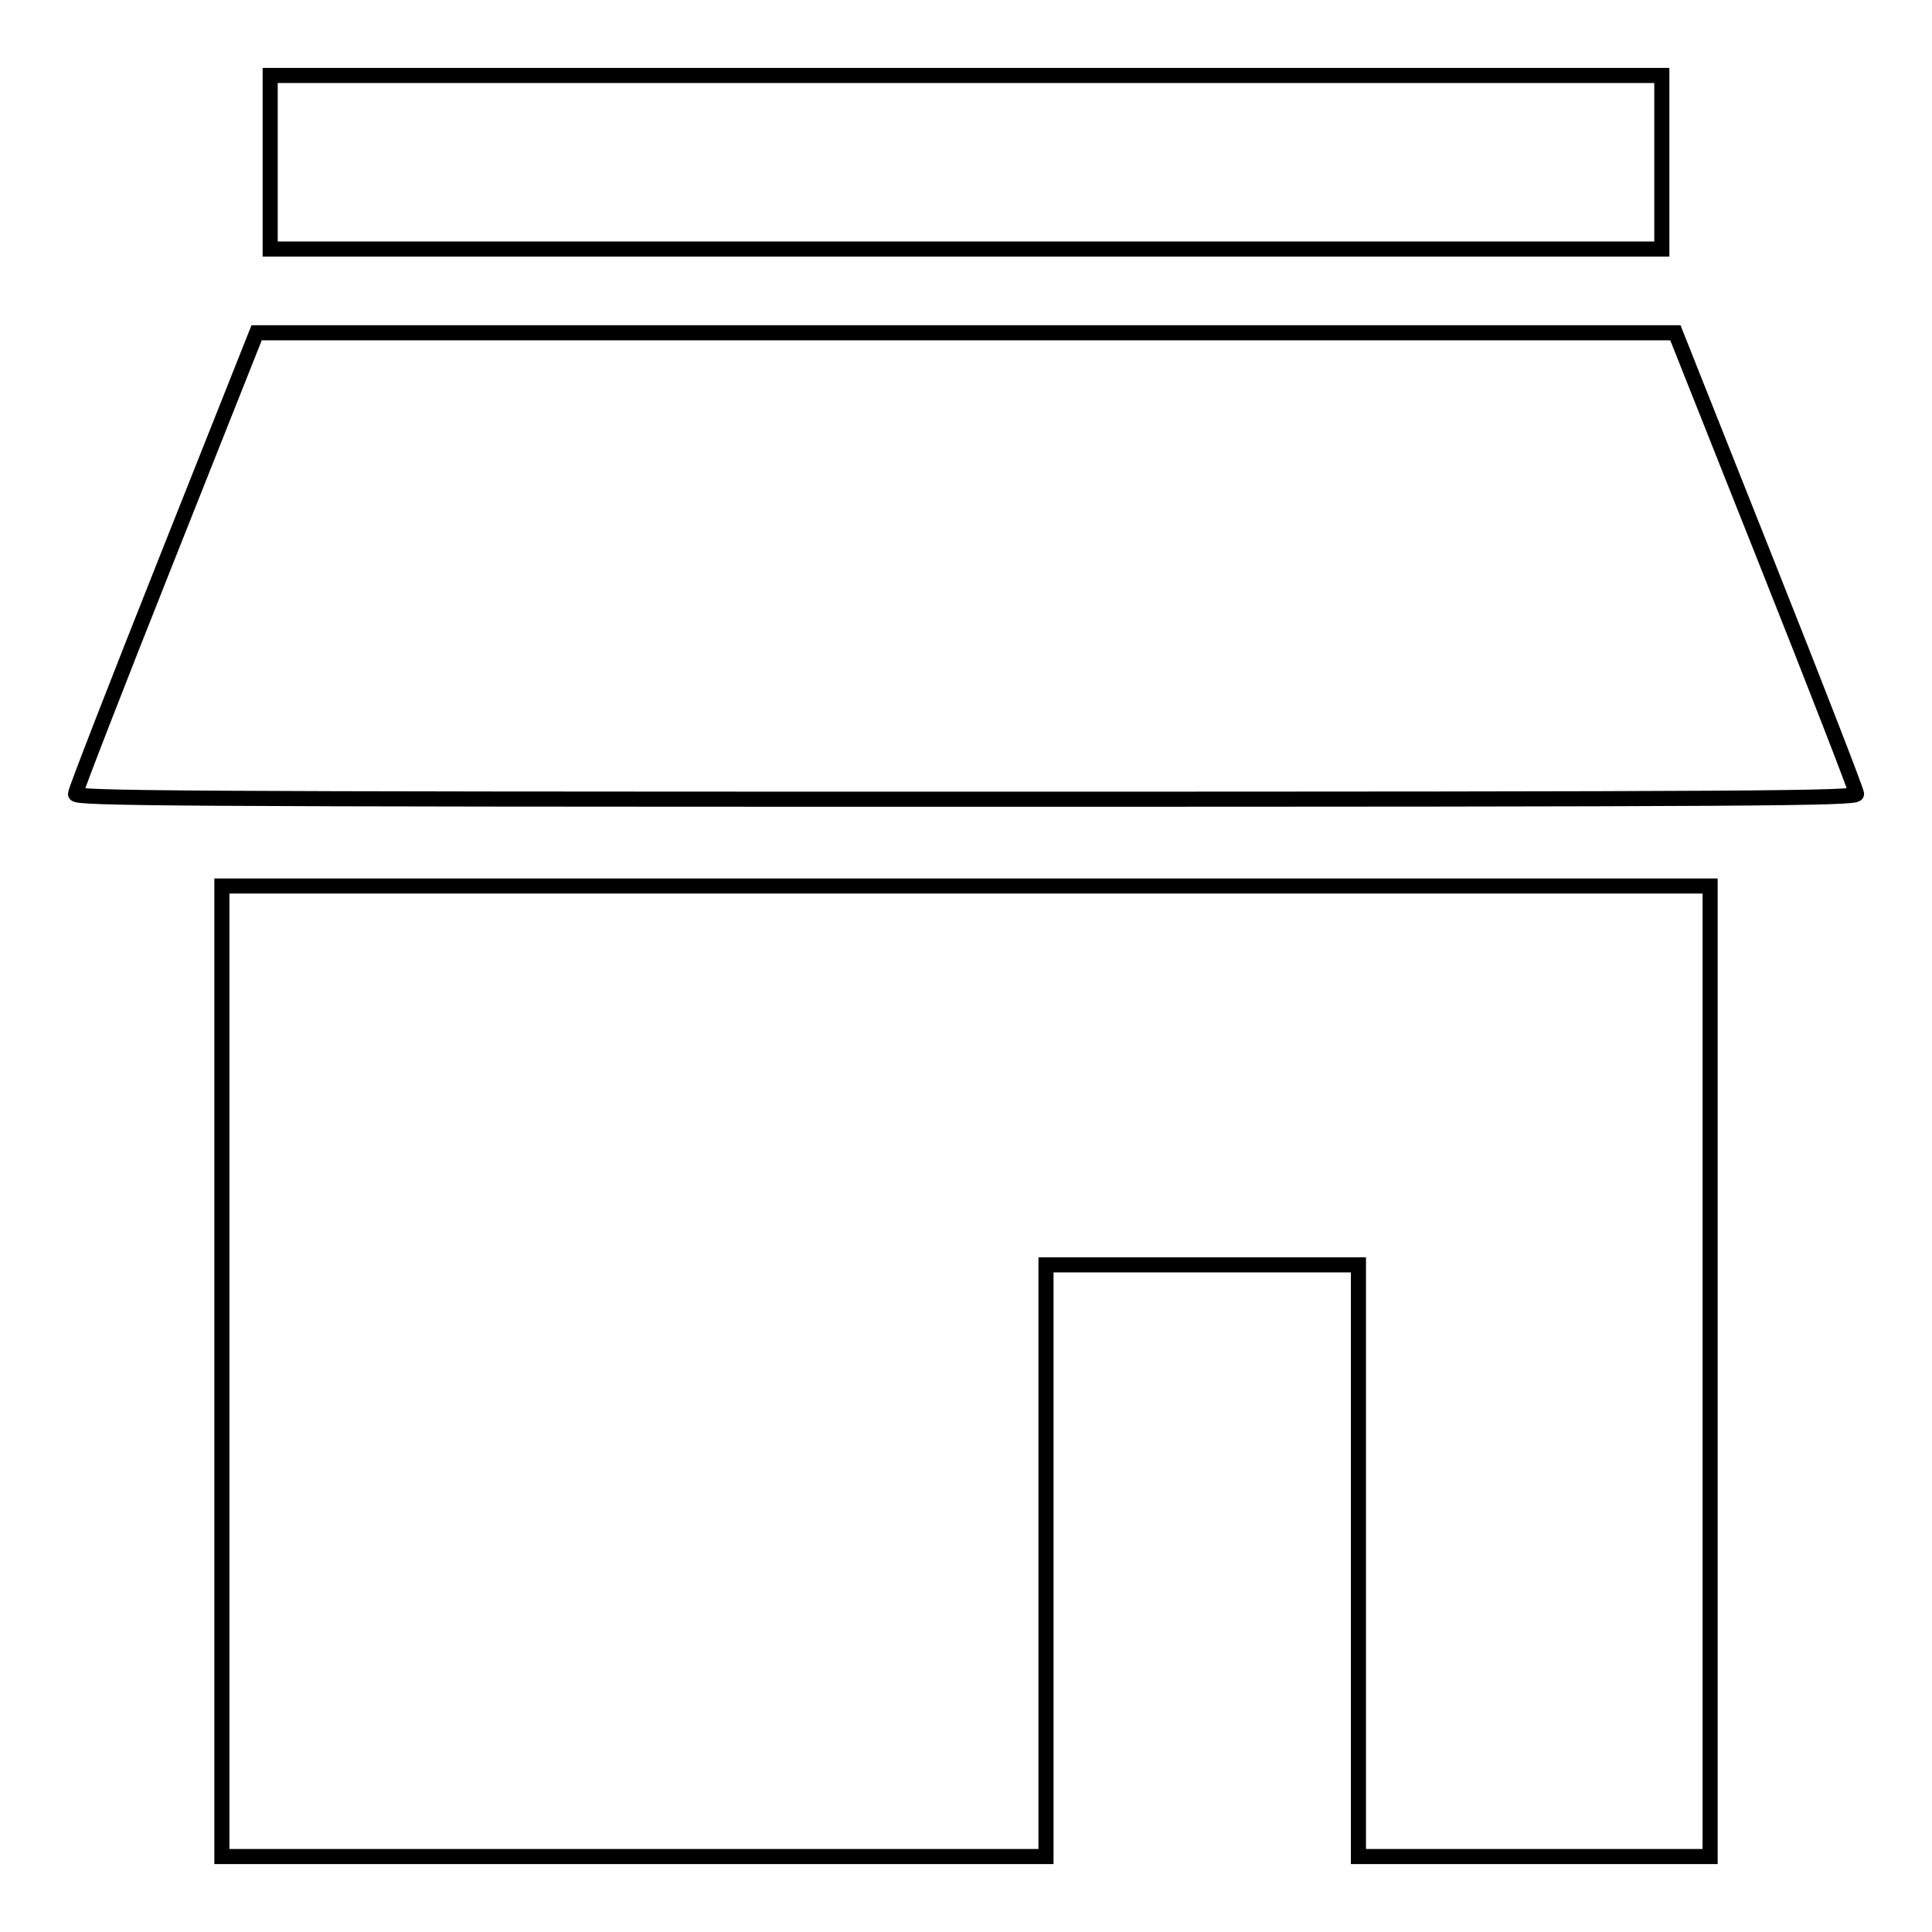
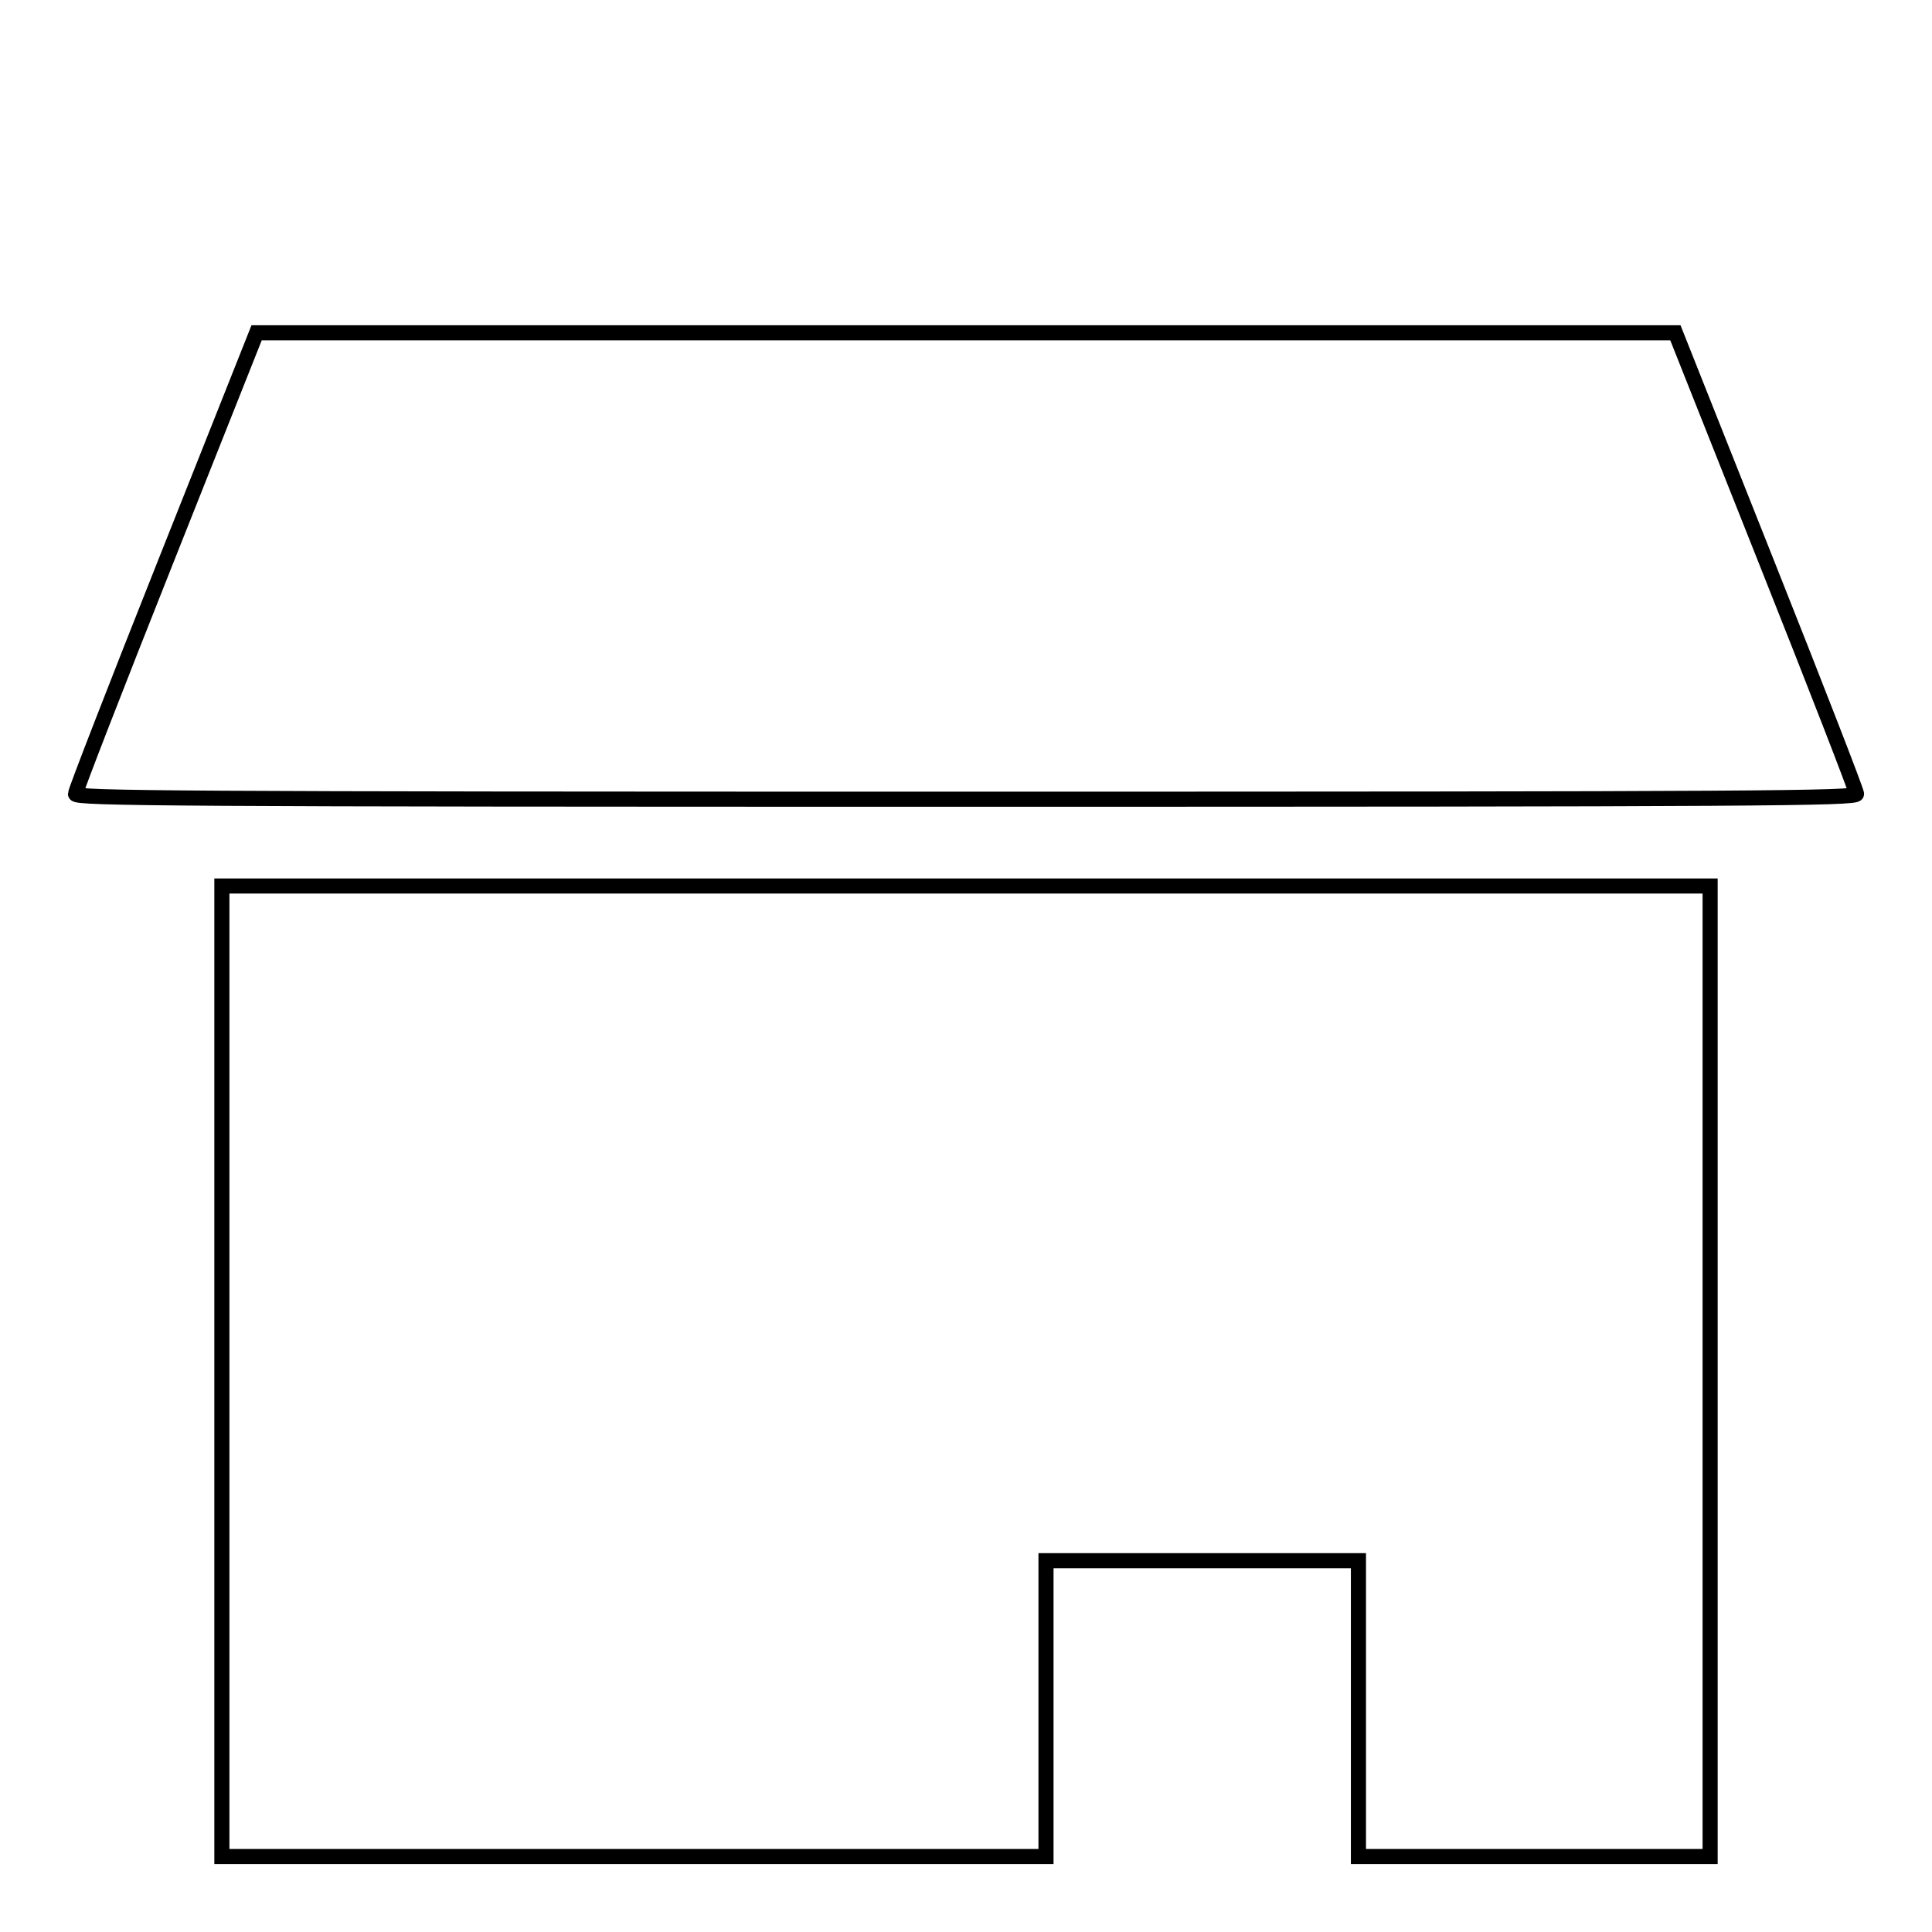
<svg xmlns="http://www.w3.org/2000/svg" version="1.1" x="0px" y="0px" viewBox="0 0 256 256" enable-background="new 0 0 256 256" xml:space="preserve">
  <g>
    <g>
      <g>
-         <path stroke-width="2" fill-opacity="0" stroke="#000000" d="M35.8,21.5V33H128h92.2V21.5V10H128H35.8V21.5z" />
        <path stroke-width="2" fill-opacity="0" stroke="#000000" d="M22,74.3c-6.6,16.6-12,30.5-12,30.9c0,0.6,12.8,0.7,118,0.7c105.2,0,118-0.1,118-0.7c0-0.4-5.4-14.3-12-30.9l-12-30.2h-94H34L22,74.3z" />
-         <path stroke-width="2" fill-opacity="0" stroke="#000000" d="M29.4,181.7V246H84h54.6v-39.2v-39.2h20.7h20.7v39.2V246h23.3h23.3v-64.3v-64.3H128H29.4V181.7z" />
+         <path stroke-width="2" fill-opacity="0" stroke="#000000" d="M29.4,181.7V246H84h54.6v-39.2h20.7h20.7v39.2V246h23.3h23.3v-64.3v-64.3H128H29.4V181.7z" />
      </g>
    </g>
  </g>
</svg>